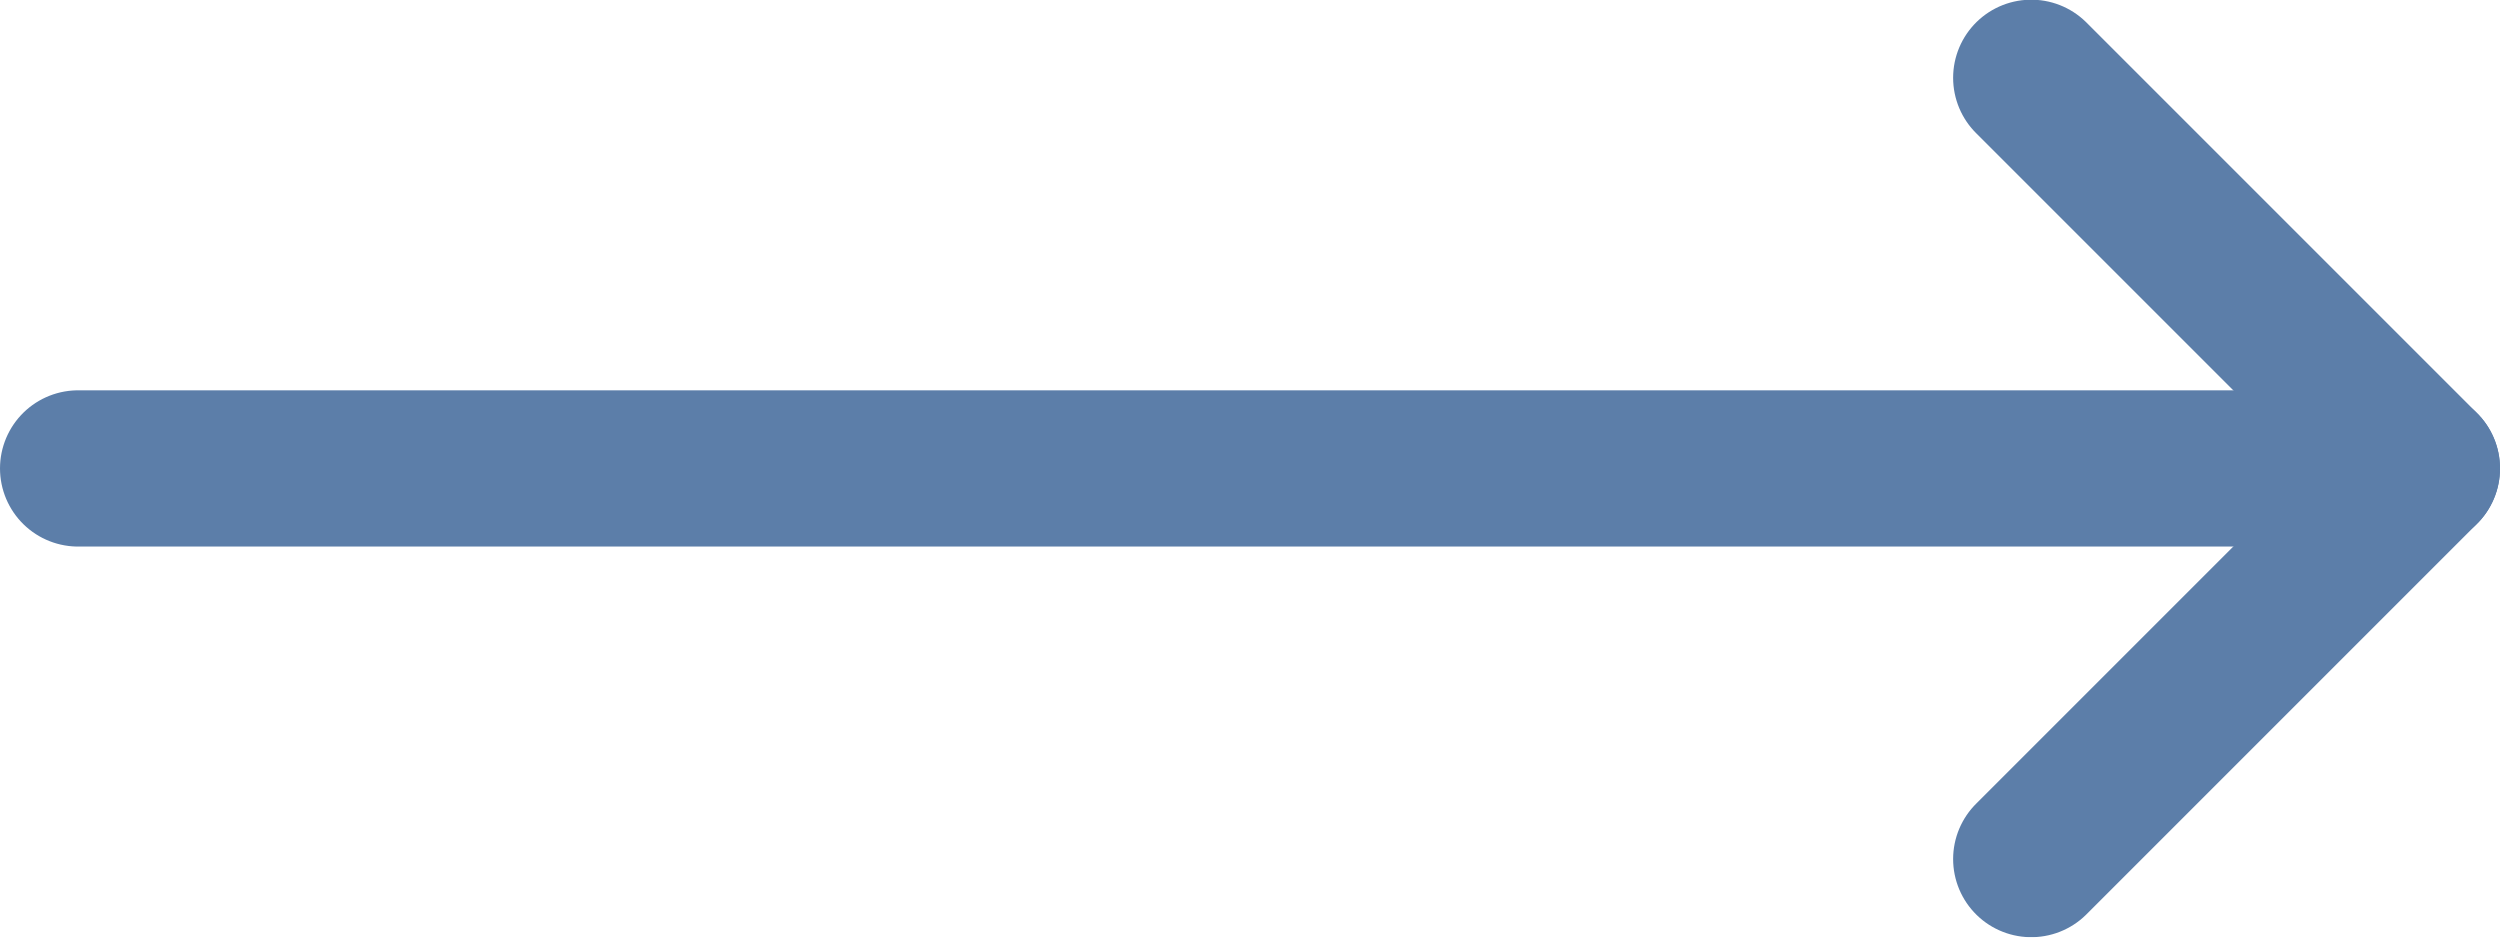
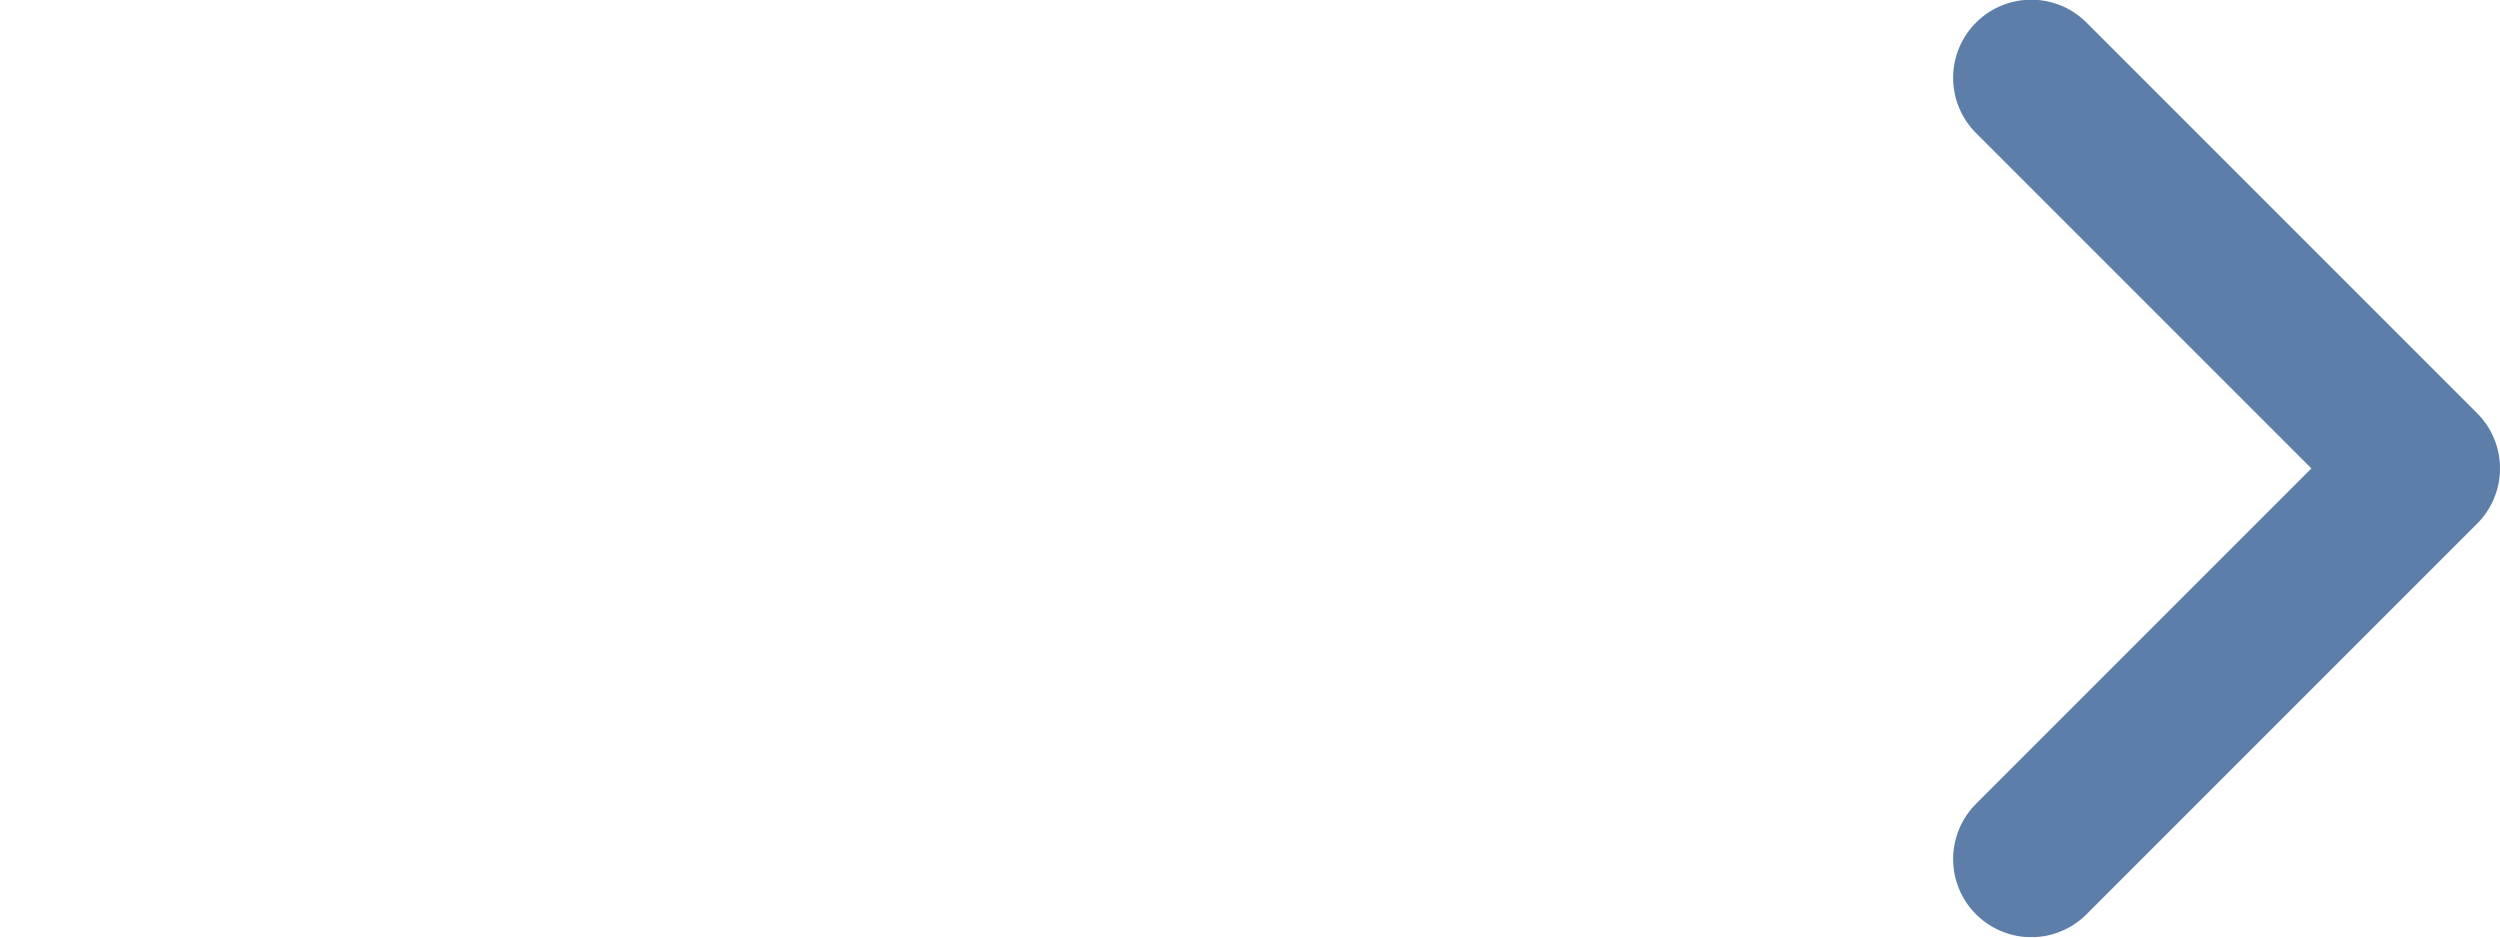
<svg xmlns="http://www.w3.org/2000/svg" width="24px" height="9px" viewBox="0 0 24 9" version="1.1">
  <title>keyboard-arrow-right</title>
  <defs>
    <filter id="filter-1">
      <feColorMatrix in="SourceGraphic" type="matrix" values="0 0 0 0 1 0 0 0 0 0.42 0 0 0 0 0.008 0 0 0 1 0" />
    </filter>
  </defs>
  <g id="Symbols" stroke="none" stroke-width="1" fill="none" fill-rule="evenodd" stroke-linecap="round" stroke-linejoin="round">
    <g id="Mt-Cases-section" transform="translate(-1331, -454)">
      <g id="Cases" transform="translate(215, 173)">
        <g id="keyboard-arrow-right" transform="translate(600, 174)" filter="url(#filter-1)">
          <g transform="translate(516, 107)">
-             <line x1="23.25" y1="4.497" x2="0.75" y2="4.497" id="Shape" stroke="#5C7EA9" stroke-width="1.5" />
            <polyline id="Shape" stroke="#5C7EA9" stroke-width="1.5" points="19.5 8.247 23.25 4.497 19.5 0.747" />
          </g>
        </g>
      </g>
    </g>
  </g>
</svg>